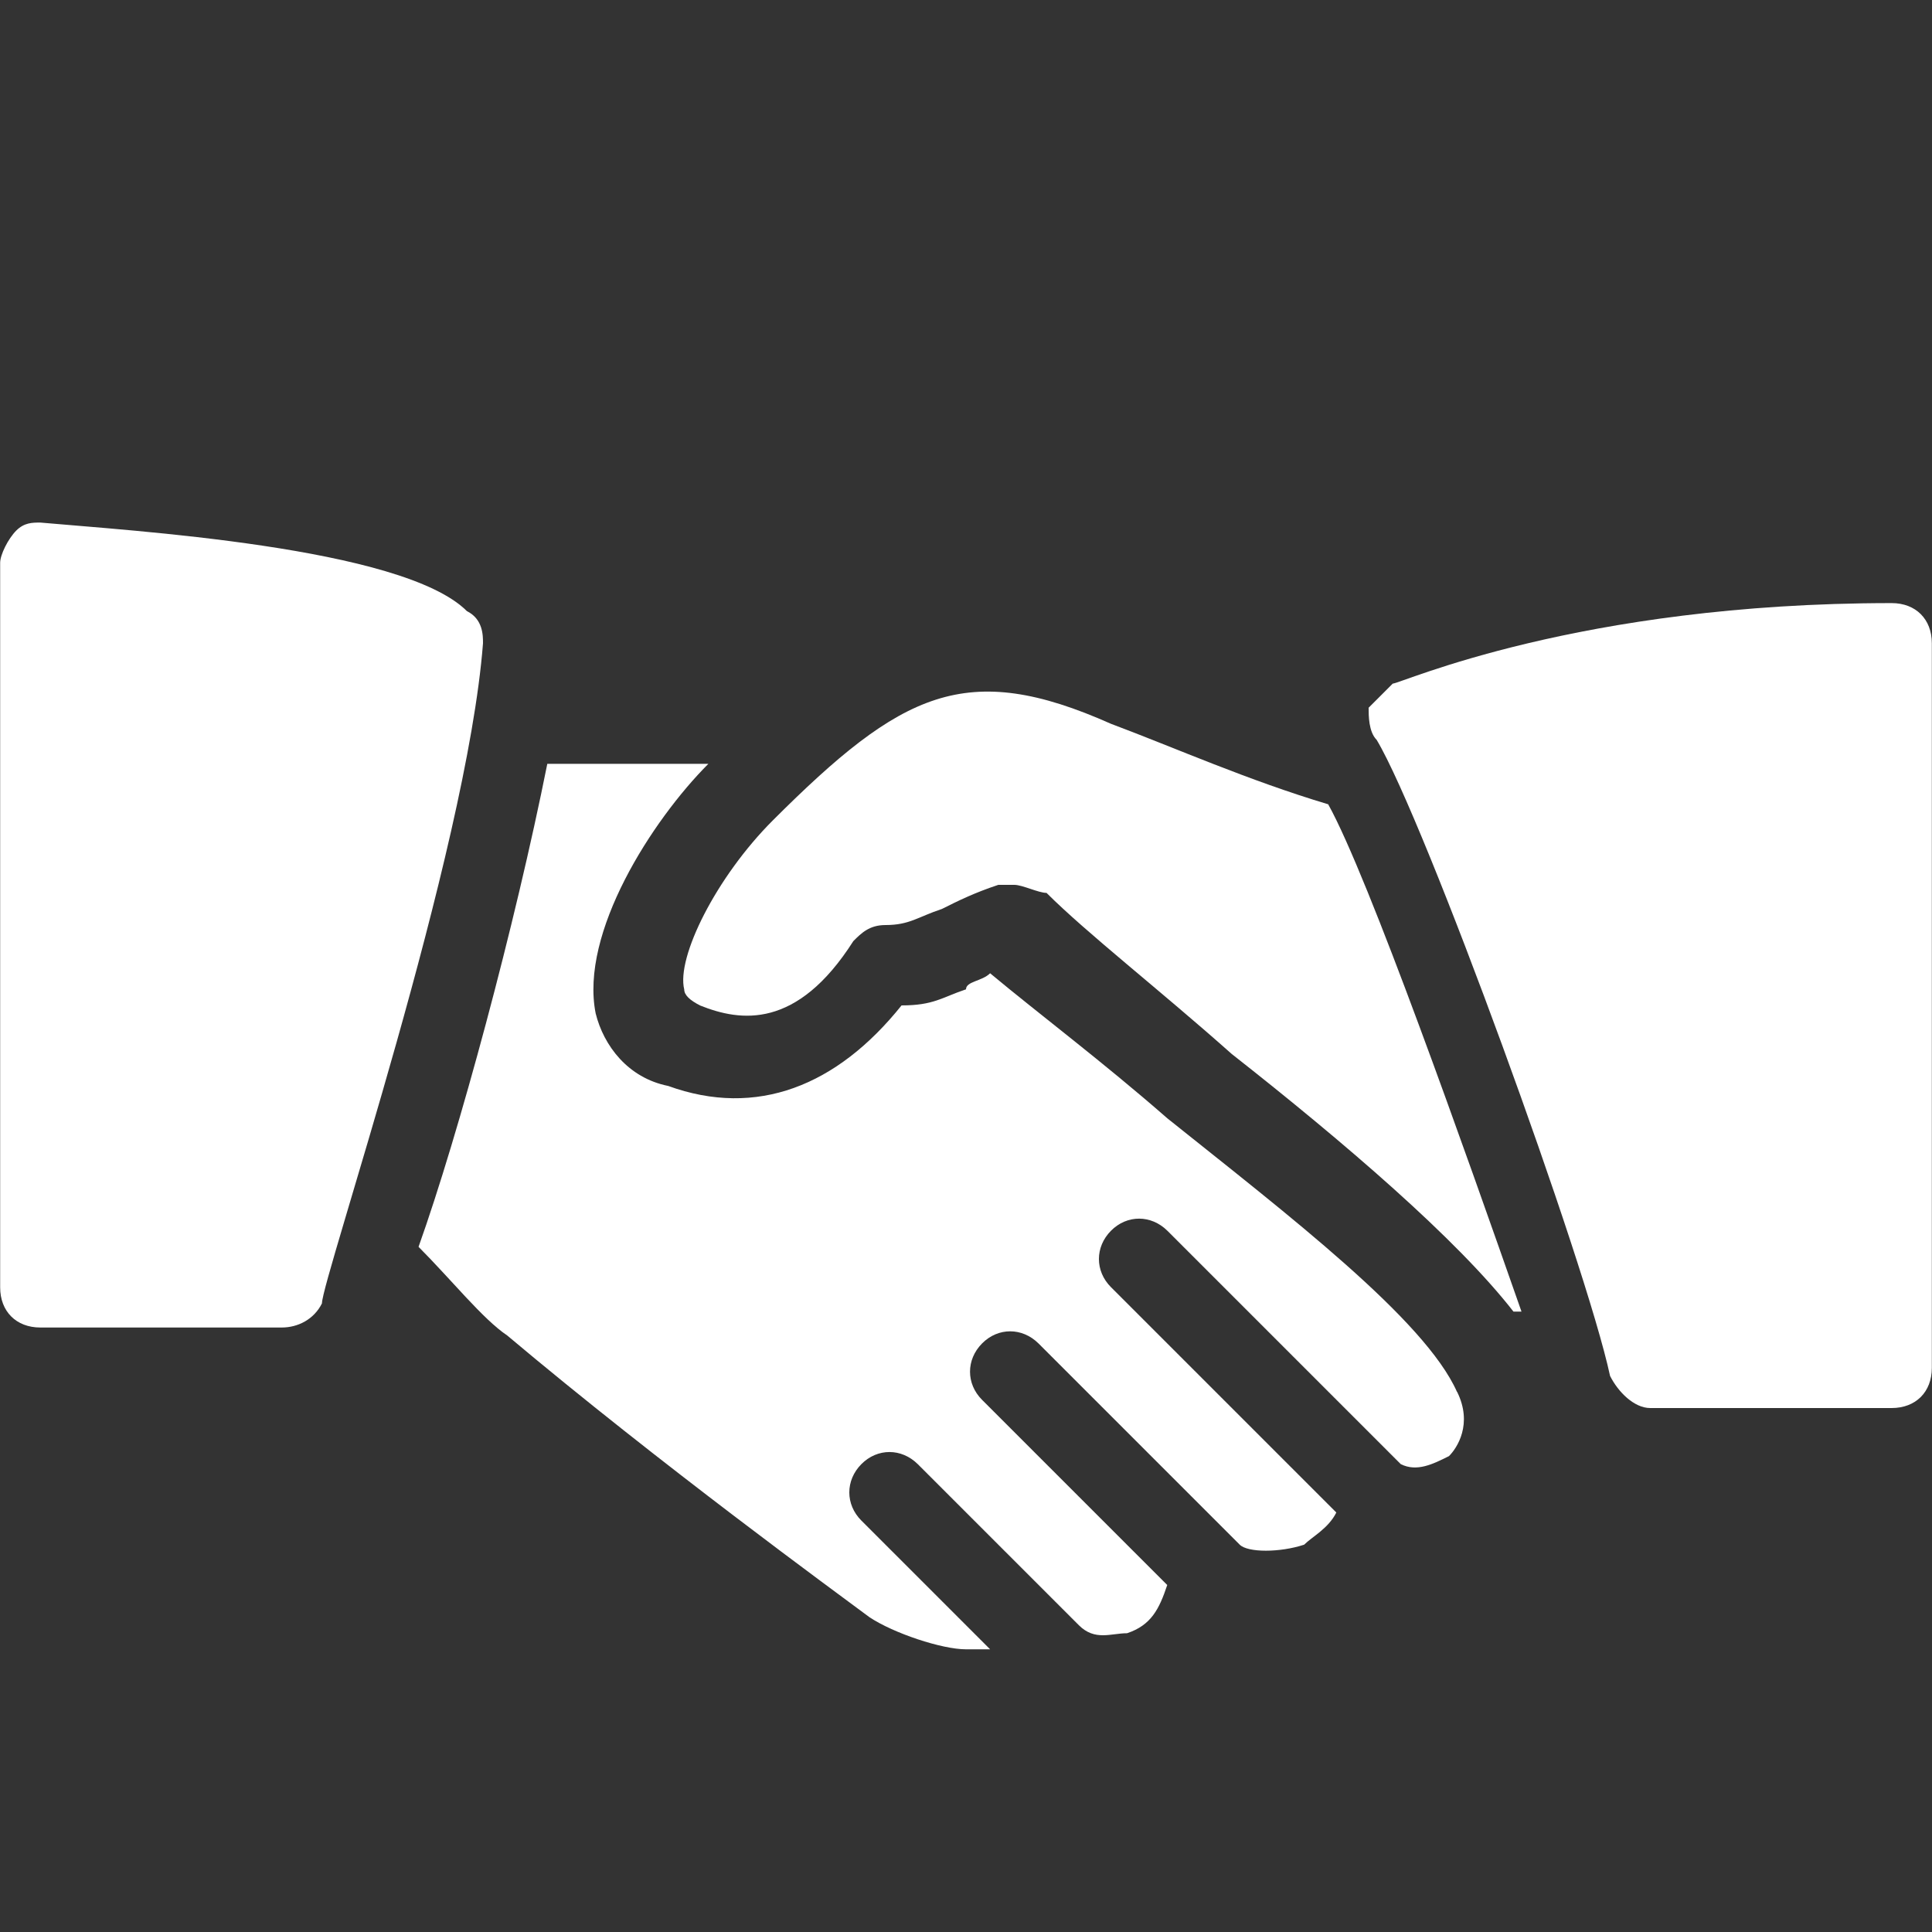
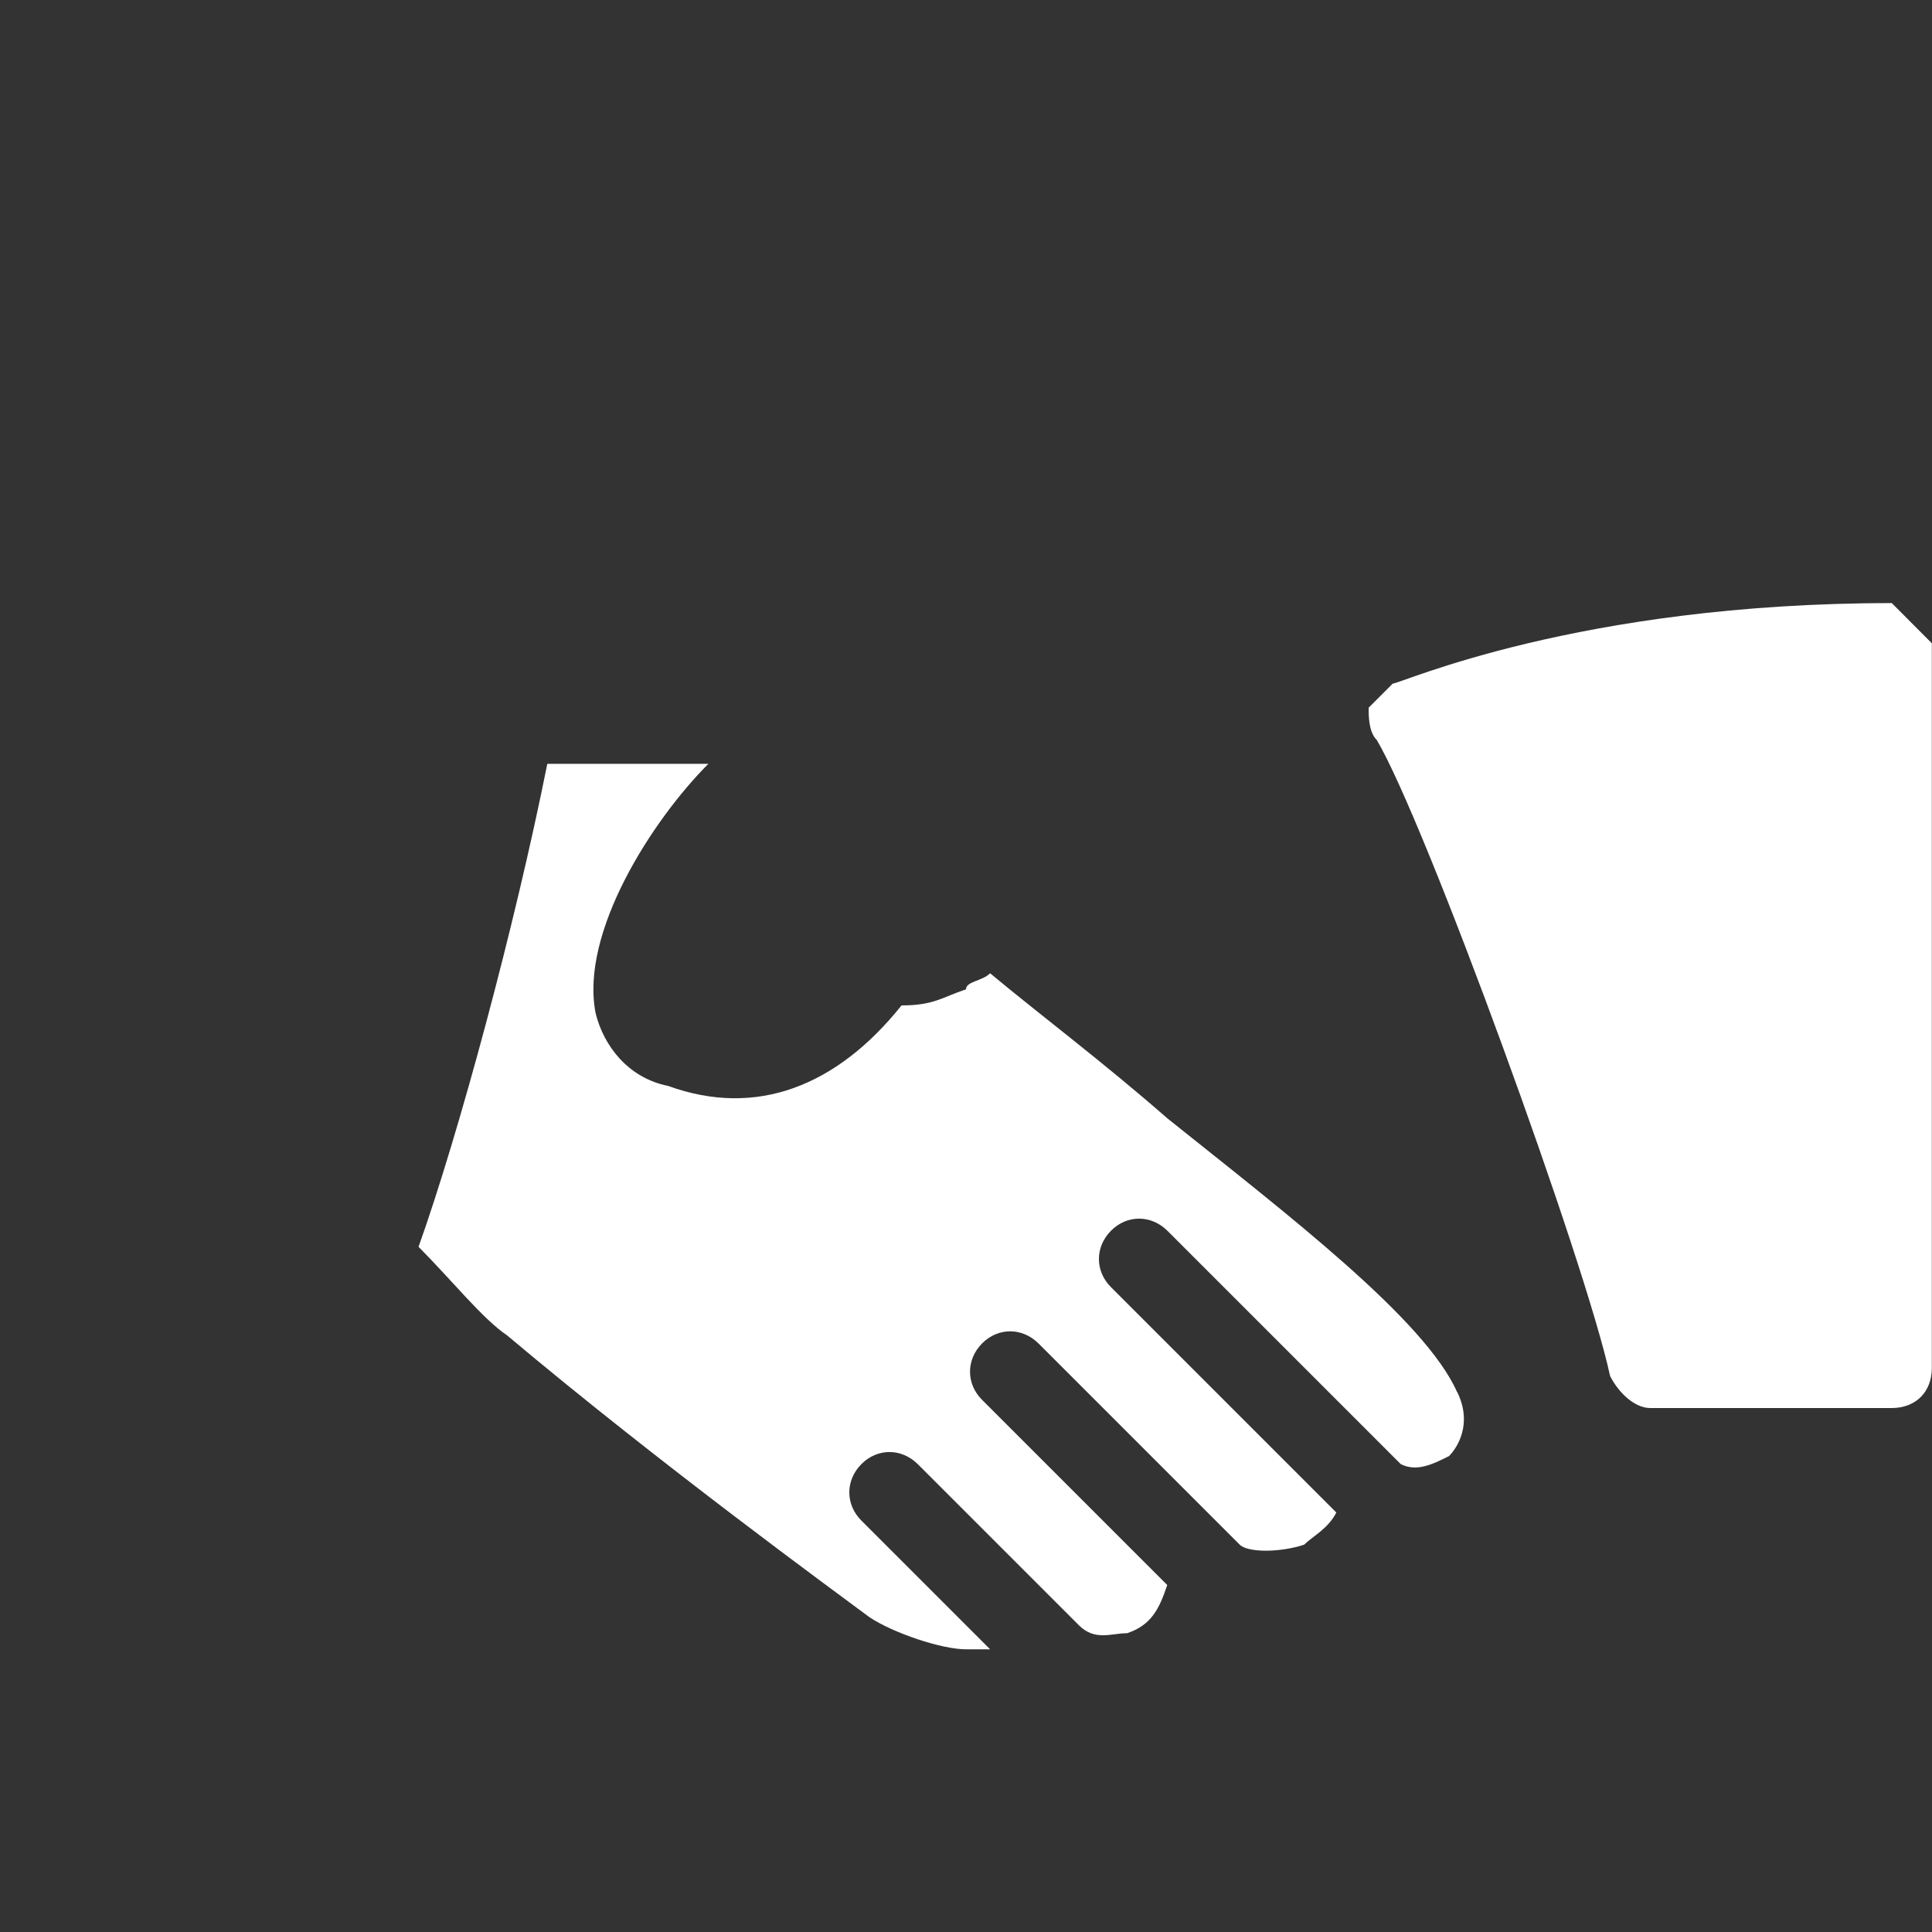
<svg xmlns="http://www.w3.org/2000/svg" id="Layer_1" data-name="Layer 1" viewBox="0 0 125 125">
  <rect x="0" y="0" width="125" height="125" fill="#333333" stroke="none" />
  <defs>
    <style>
      .cls-1 {
        fill: #fff;
      }
    </style>
  </defs>
-   <path class="cls-1" d="M30.21,39.54c-4.17-4.17-21.87-5.21-27.6-5.73-.52,0-1.04,0-1.56.52-.52.52-1.04,1.56-1.04,2.08v46.88c0,1.56,1.04,2.6,2.6,2.6h15.62c1.04,0,2.08-.52,2.6-1.56,0-1.56,9.38-29.17,10.42-42.71,0-.52,0-1.56-1.04-2.08Z" />
-   <path class="cls-1" d="M85.94,52.04c-5.21-1.56-9.9-3.65-14.06-5.21-9.37-4.17-13.54-2.08-21.88,6.25-3.65,3.65-6.25,8.85-5.73,10.94q0,.52,1.04,1.04c2.6,1.04,6.25,1.56,9.9-4.17.52-.52,1.04-1.04,2.08-1.04,1.56,0,2.08-.52,3.65-1.04,1.04-.52,2.08-1.04,3.65-1.56h1.04c.52,0,1.56.52,2.08.52,2.6,2.6,7.29,6.25,11.98,10.42,7.29,5.73,14.58,11.98,18.23,16.67h.52c-3.65-10.42-9.9-28.13-12.5-32.81Z" />
-   <path class="cls-1" d="M122.4,39.02c-20.31,0-31.77,5.21-32.29,5.21l-1.56,1.56c0,.52,0,1.56.52,2.08,3.12,5.21,13.54,33.85,15.1,41.15.52,1.04,1.56,2.08,2.6,2.08h15.62c1.56,0,2.6-1.04,2.6-2.6v-46.88c0-1.56-1.04-2.6-2.6-2.6Z" />
+   <path class="cls-1" d="M122.4,39.02c-20.31,0-31.77,5.21-32.29,5.21l-1.56,1.56c0,.52,0,1.56.52,2.08,3.12,5.21,13.54,33.85,15.1,41.15.52,1.04,1.56,2.08,2.6,2.08h15.62c1.56,0,2.6-1.04,2.6-2.6v-46.88Z" />
  <path class="cls-1" d="M94.27,90.06c-2.08-4.69-10.94-11.46-18.75-17.71-4.17-3.65-8.33-6.77-11.46-9.38-.52.52-1.56.52-1.56,1.04-1.56.52-2.08,1.04-4.17,1.04-4.17,5.21-9.37,7.29-15.1,5.21-2.6-.52-4.17-2.6-4.69-4.69-1.04-5.21,3.65-12.5,7.29-16.15h-10.42c-2.08,10.42-5.73,23.96-8.33,31.25,2.08,2.08,4.17,4.69,5.73,5.73,9.9,8.33,21.35,16.67,23.44,18.23,1.56,1.04,4.69,2.08,6.25,2.08h1.56l-8.33-8.33c-1.04-1.04-1.04-2.6,0-3.65s2.6-1.04,3.65,0l10.42,10.42c1.04,1.04,2.08.52,3.12.52,1.56-.52,2.08-1.56,2.6-3.12l-11.98-11.98c-1.04-1.04-1.04-2.6,0-3.65s2.6-1.04,3.65,0l13.02,13.02c.52.52,2.6.52,4.17,0,.52-.52,1.56-1.04,2.08-2.08l-14.58-14.58c-1.04-1.04-1.04-2.6,0-3.65s2.6-1.04,3.65,0l15.1,15.1c1.04.52,2.08,0,3.12-.52.52-.52,1.56-2.08.52-4.17Z" />
</svg>